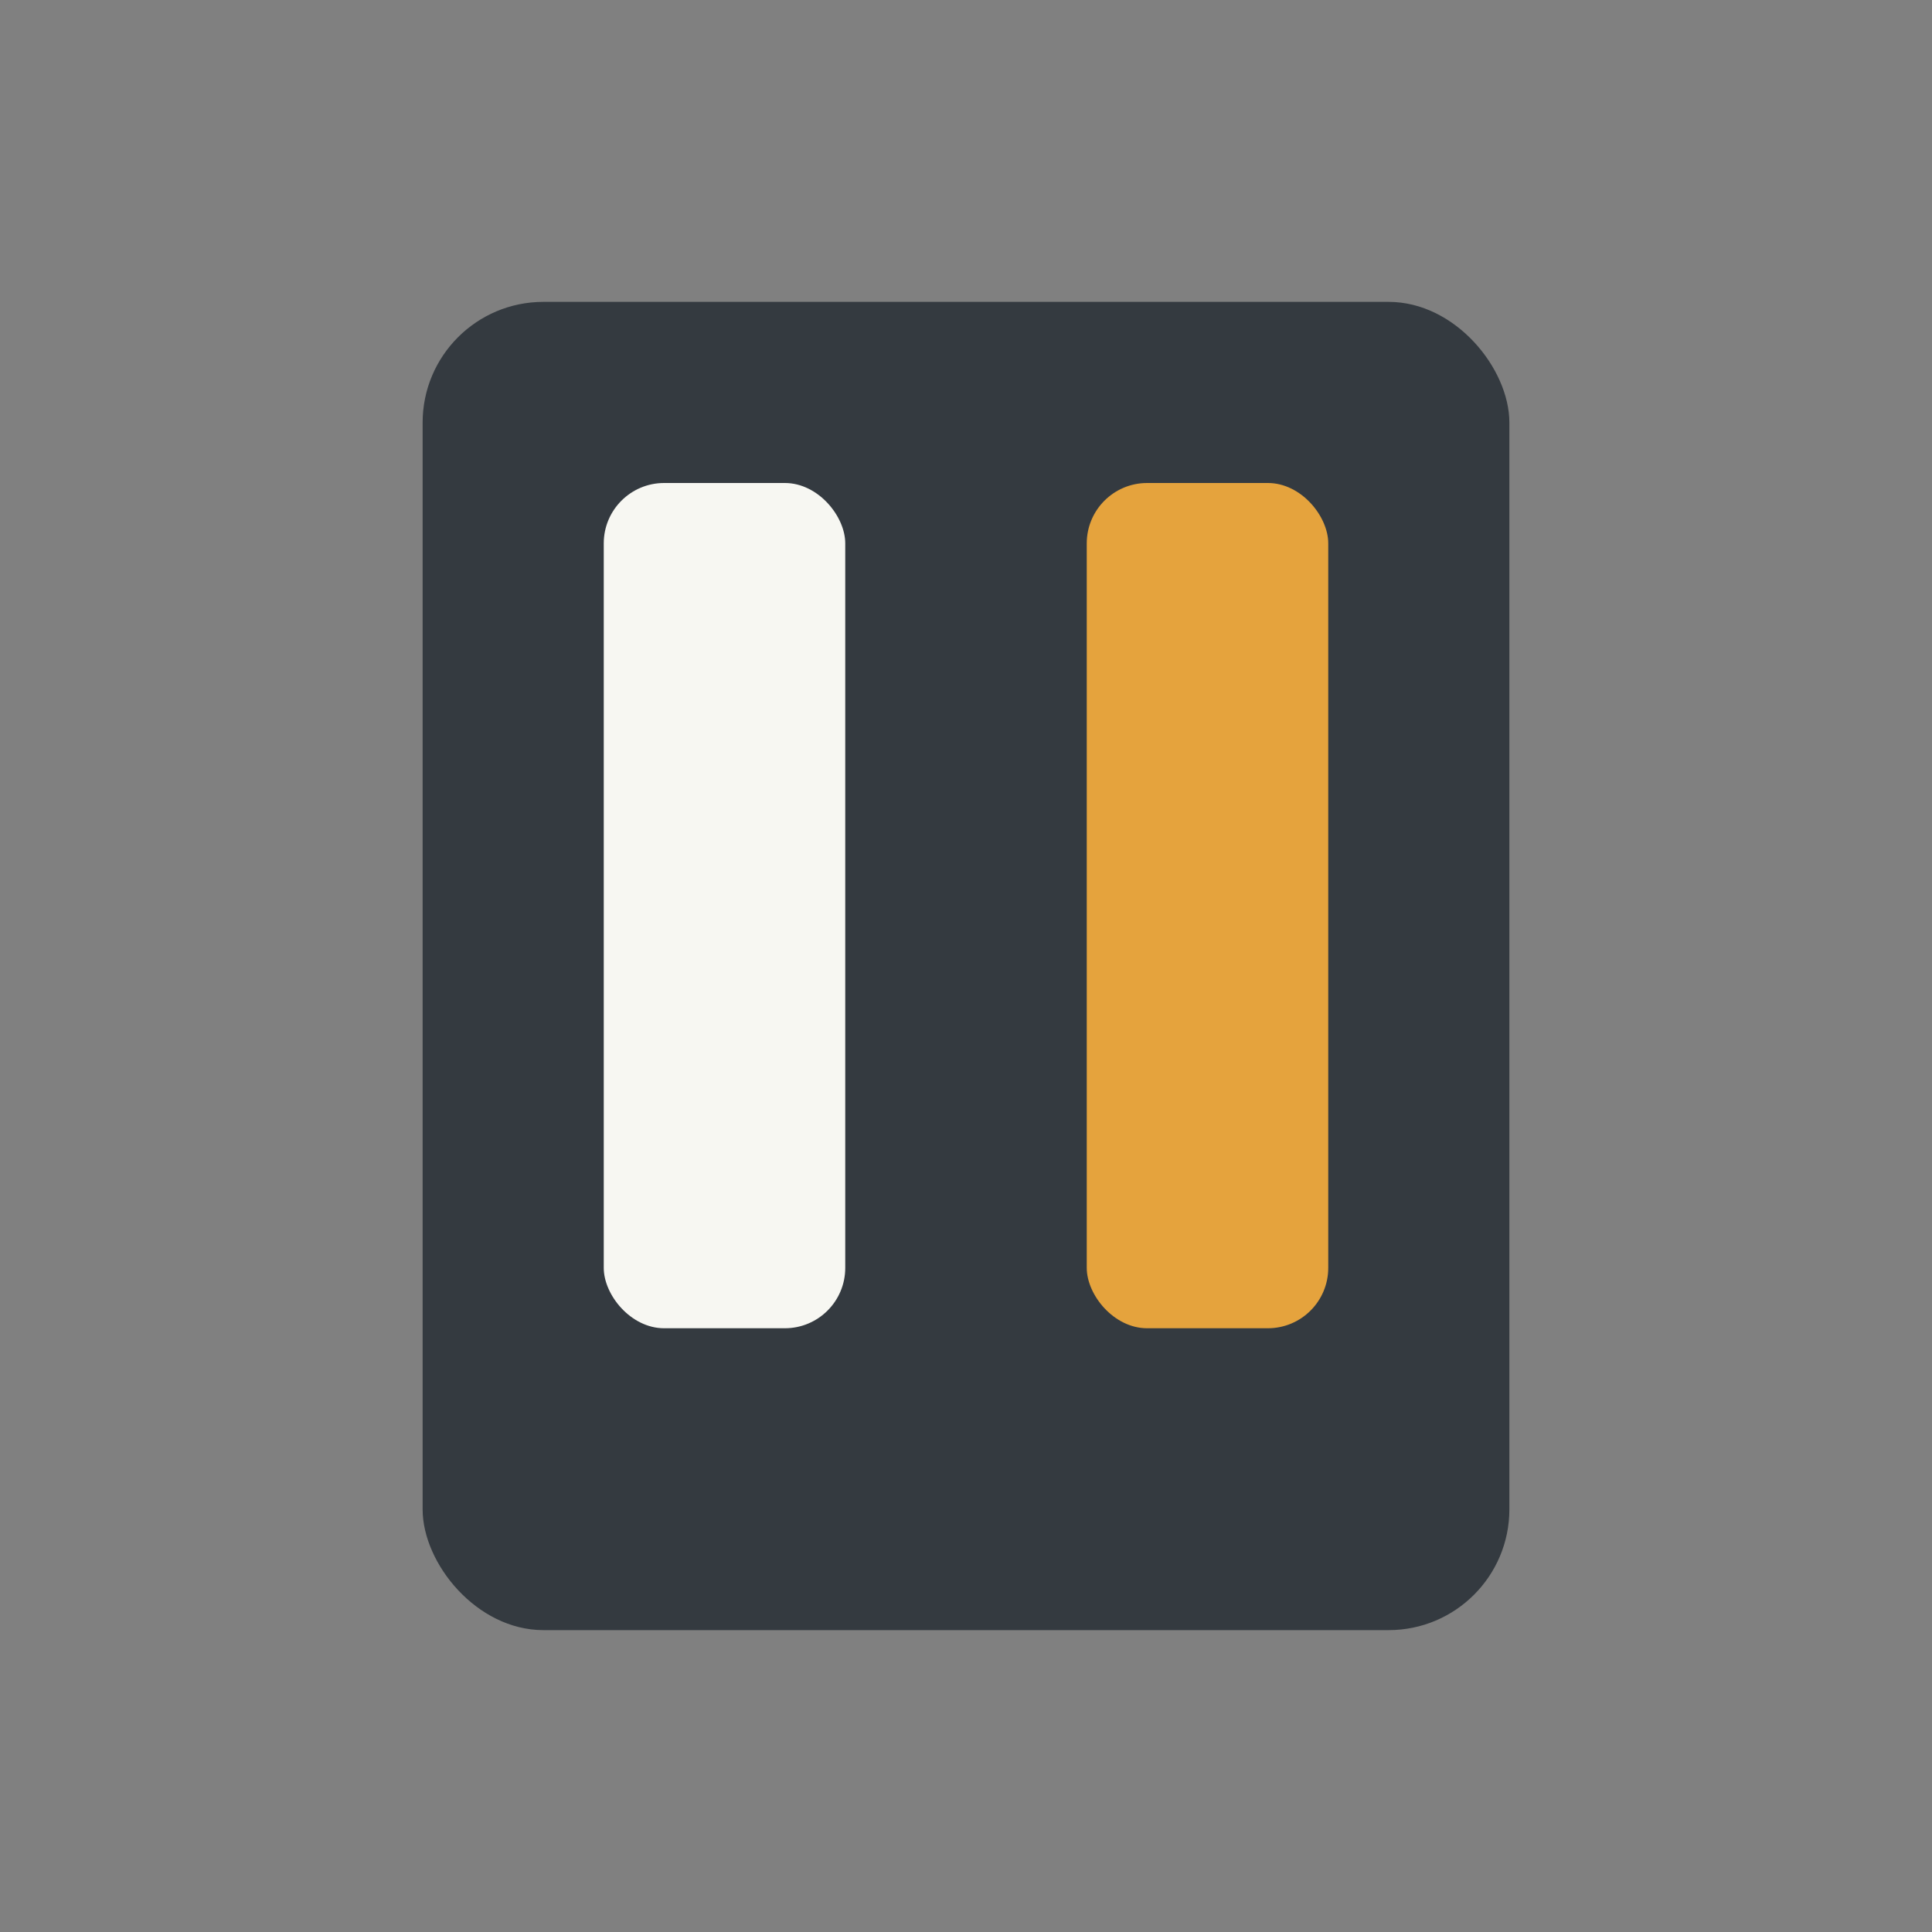
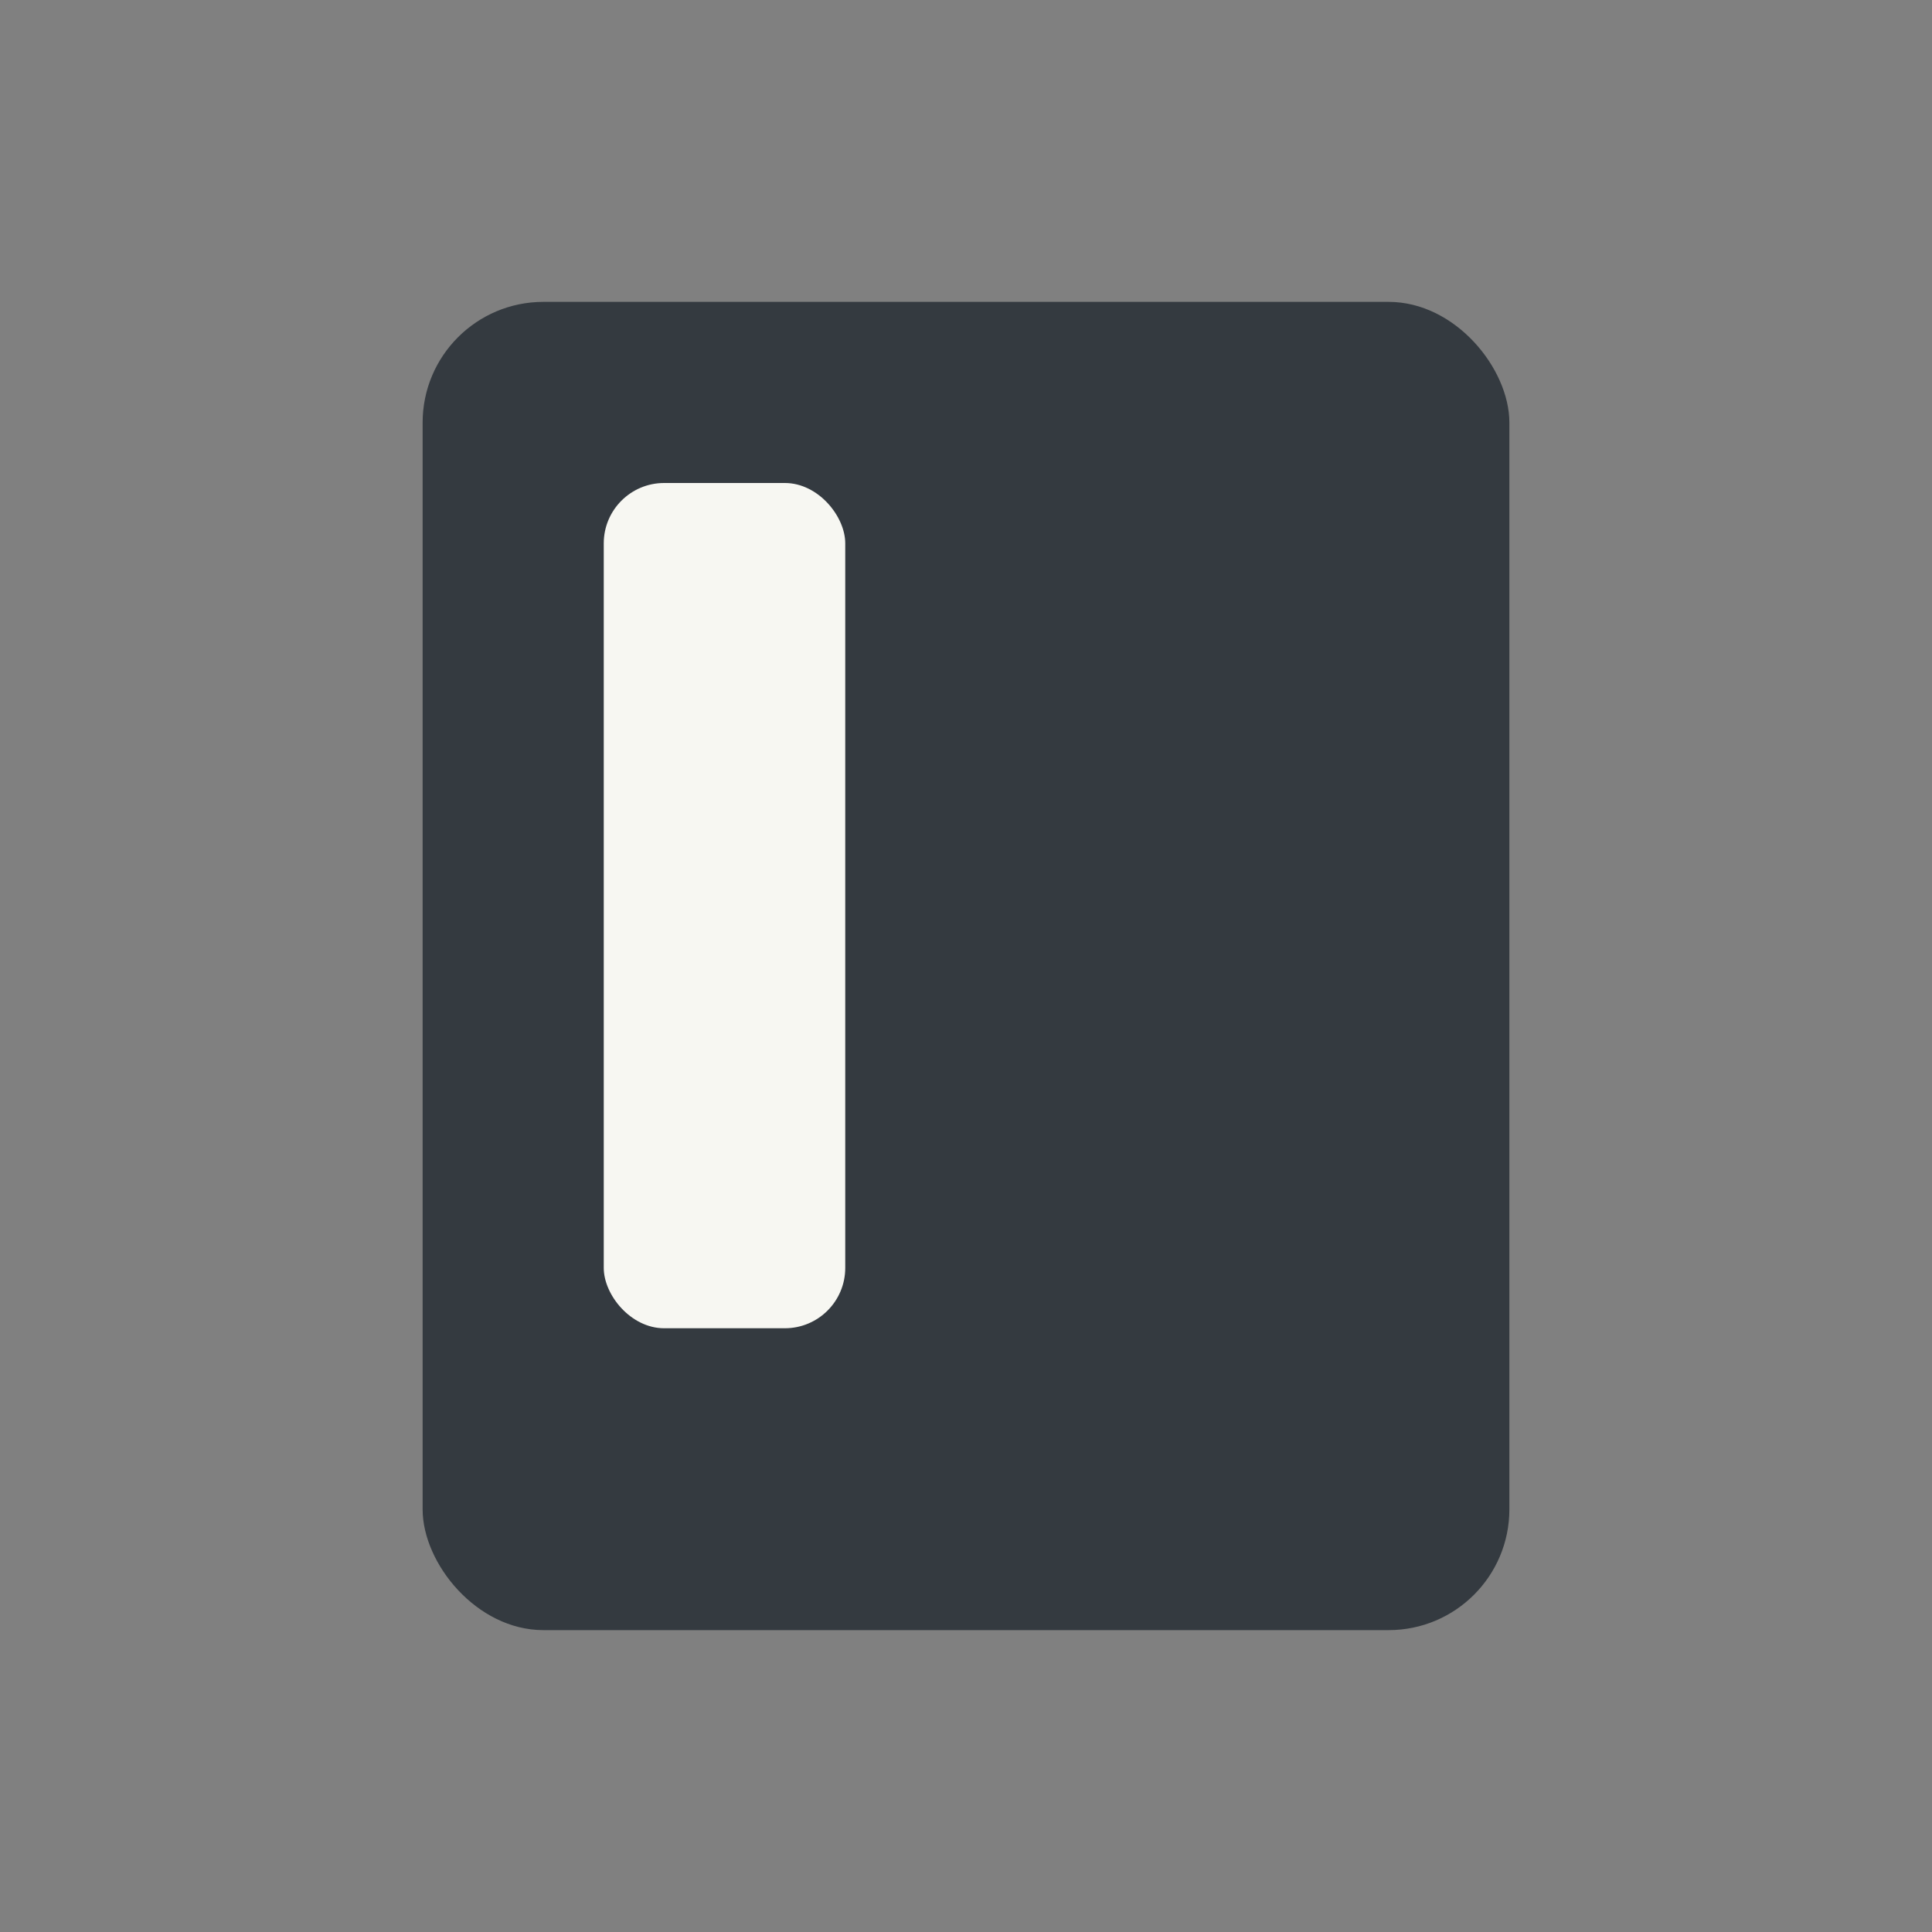
<svg xmlns="http://www.w3.org/2000/svg" width="32" height="32" viewBox="0 0 32 32">
  <rect x="0" y="0" width="32" height="32" fill="#808080" stroke="none" />
  <rect x="7" y="5" width="18" height="22" rx="2" fill="#343A40" />
  <rect x="10" y="8" width="4" height="14" rx="1" fill="#F7F7F2" />
-   <rect x="18" y="8" width="4" height="14" rx="1" fill="#E5A33D" />
</svg>